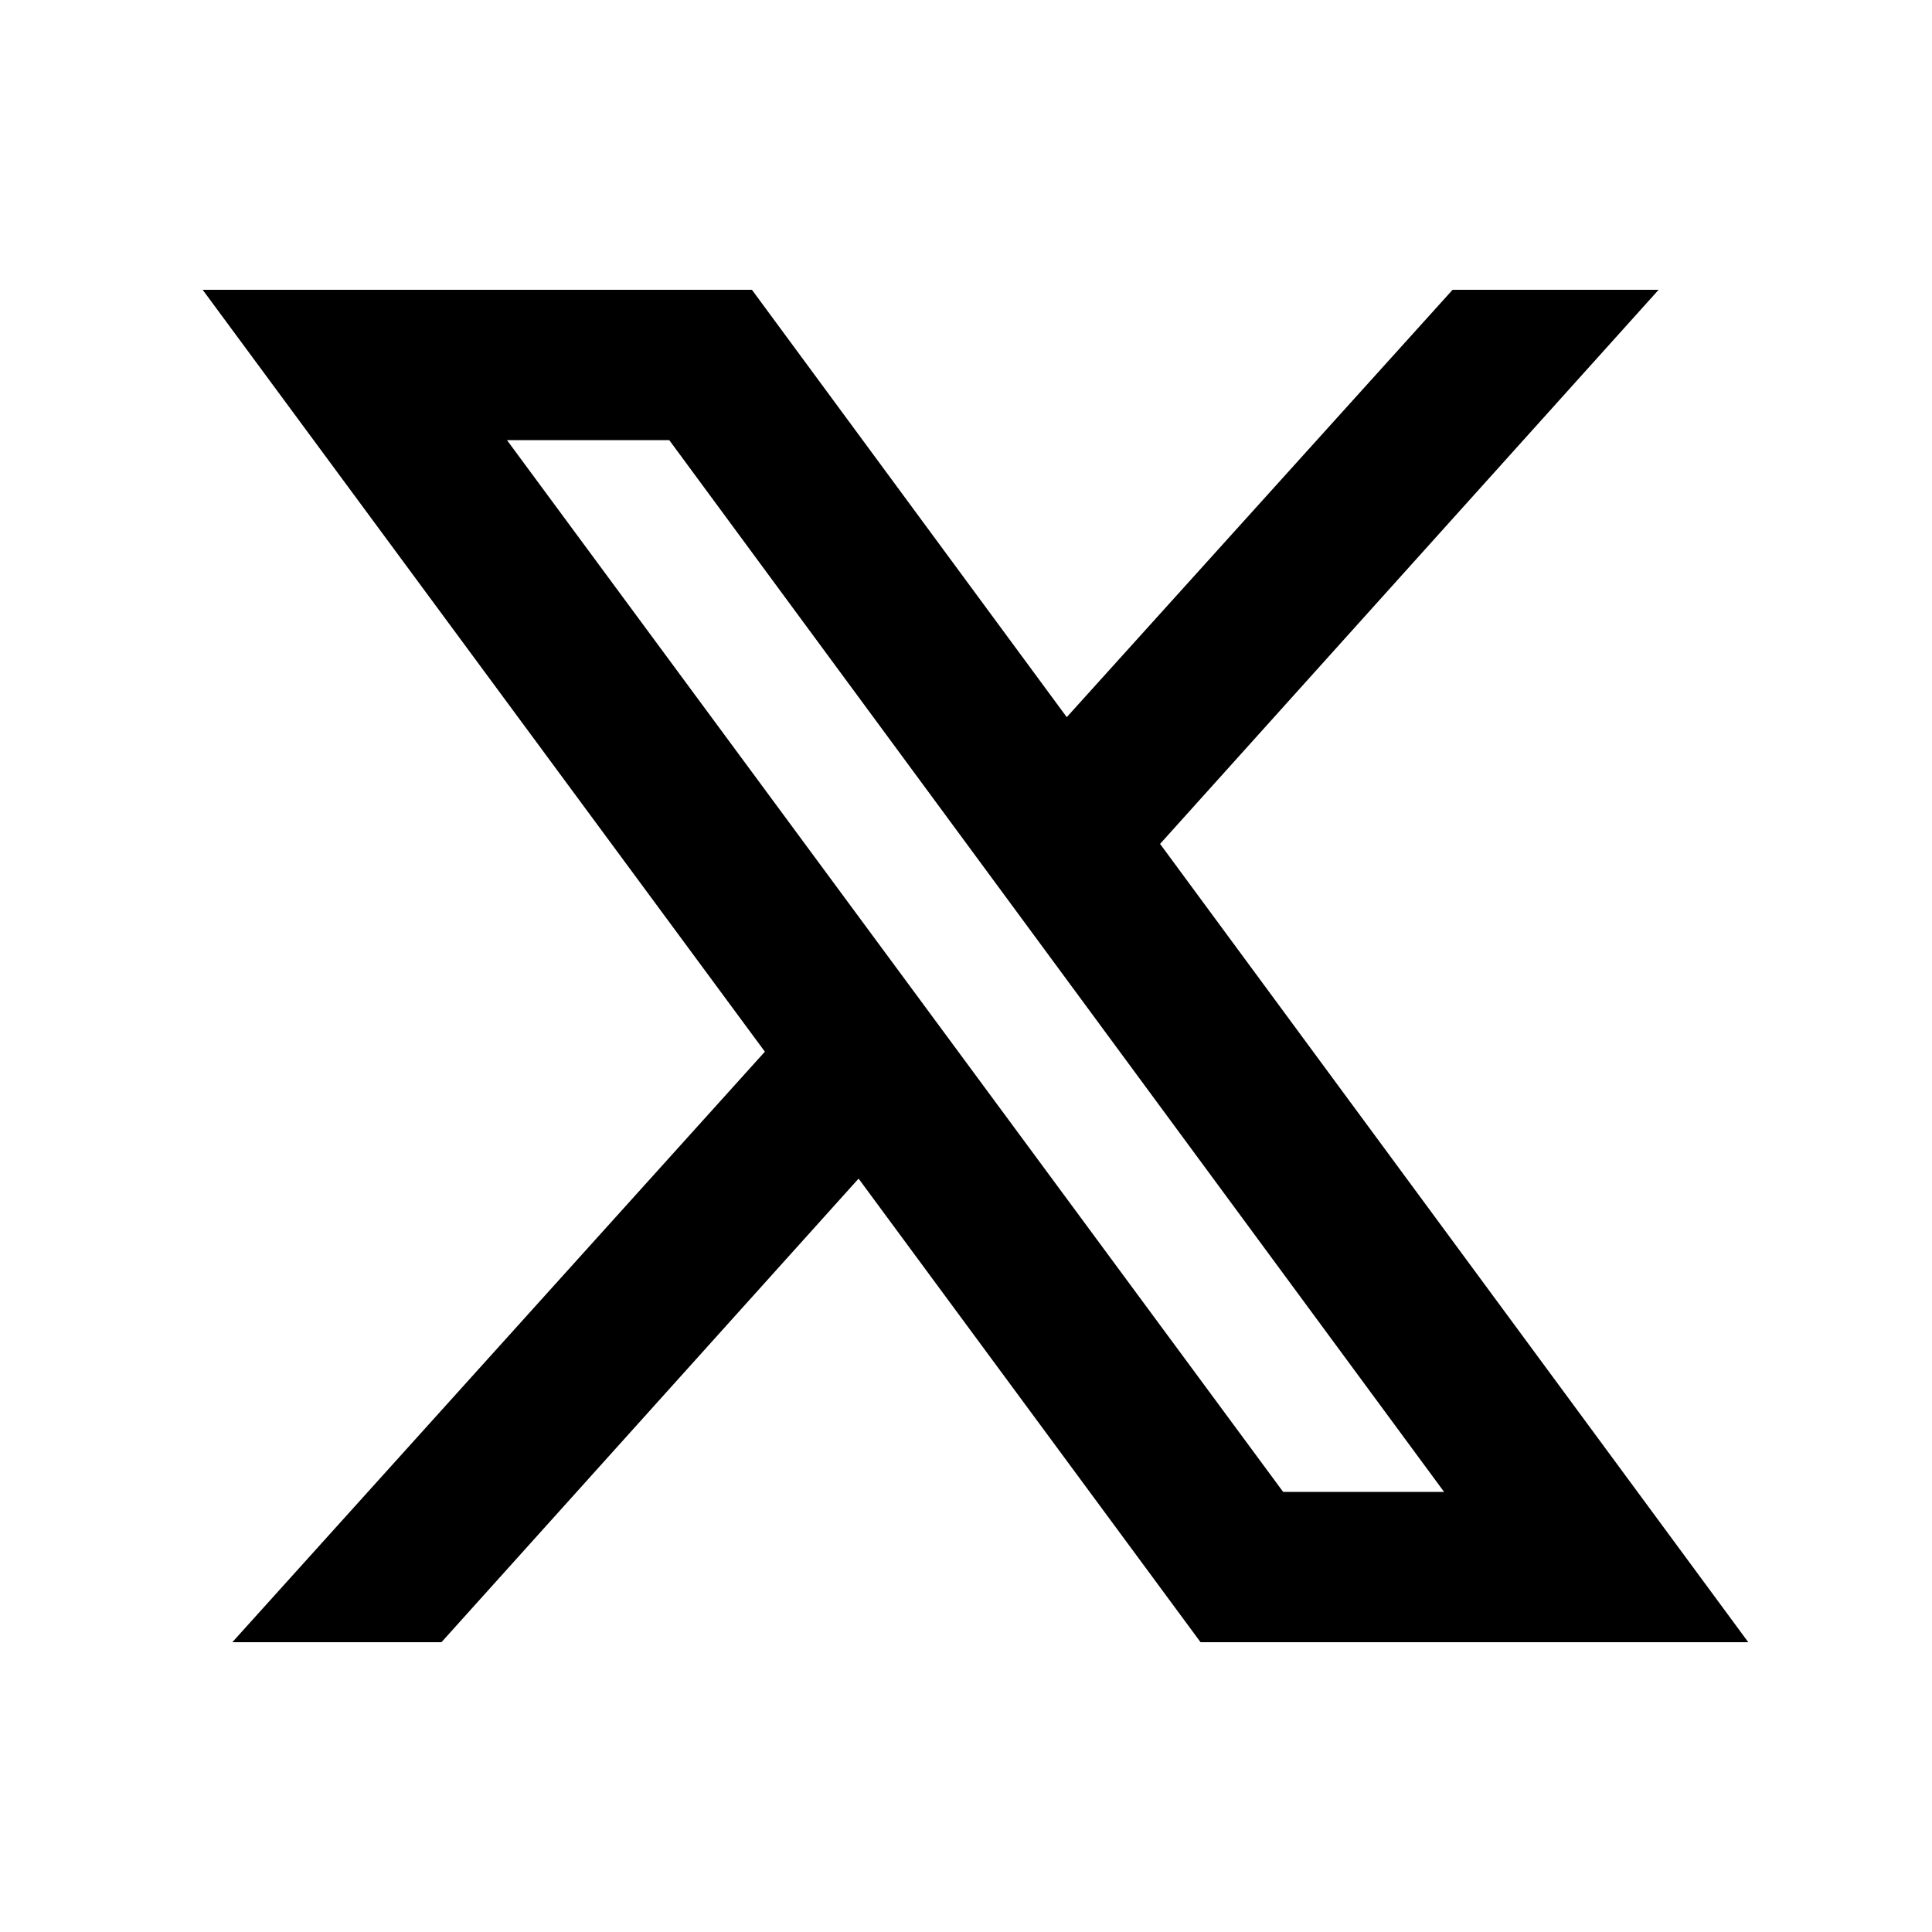
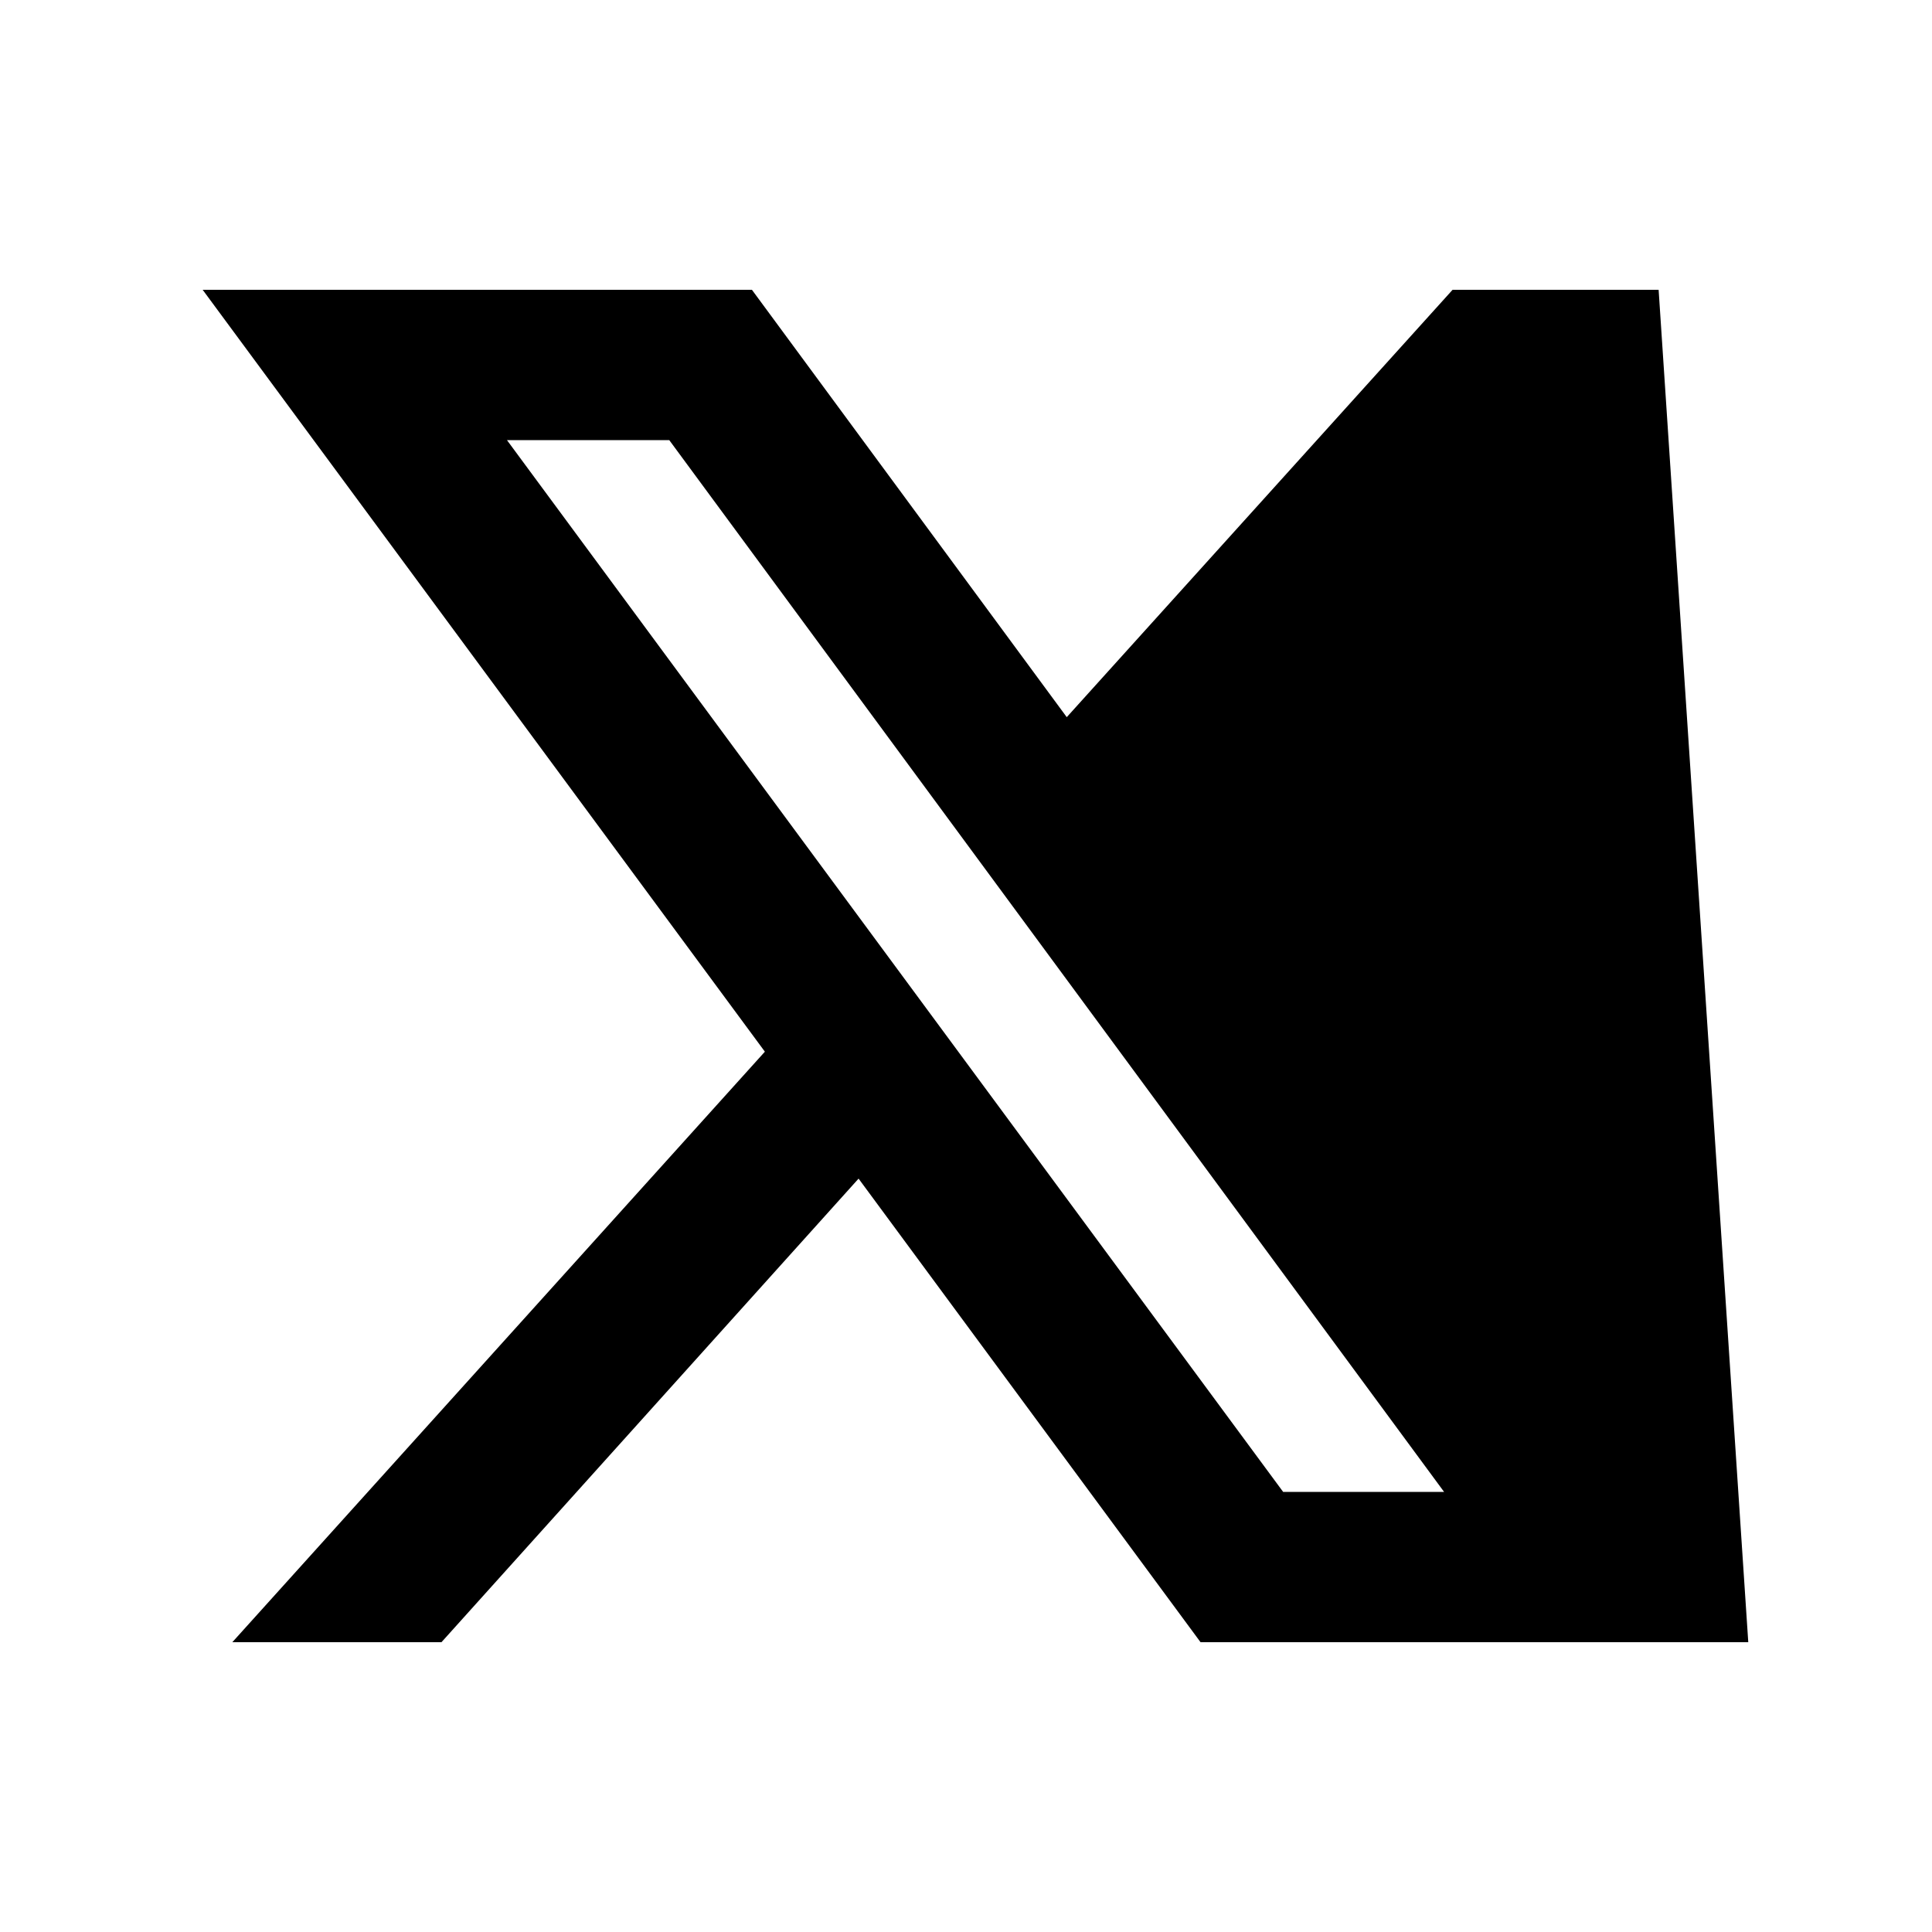
<svg xmlns="http://www.w3.org/2000/svg" width="20" height="20" fill="none">
-   <path fill="#000" d="m2.098 3 5.82 7.887L2.405 17H4.57l4.318-4.799L12.428 17h5.67l-6.089-8.264L17.17 3h-2.133l-3.994 4.424L7.784 3H2.098Zm3.15 1.556h1.68l8.021 10.888h-1.666L5.248 4.556Z" />
+   <path fill="#000" d="m2.098 3 5.82 7.887L2.405 17H4.57l4.318-4.799L12.428 17h5.67L17.17 3h-2.133l-3.994 4.424L7.784 3H2.098Zm3.15 1.556h1.68l8.021 10.888h-1.666L5.248 4.556Z" />
</svg>